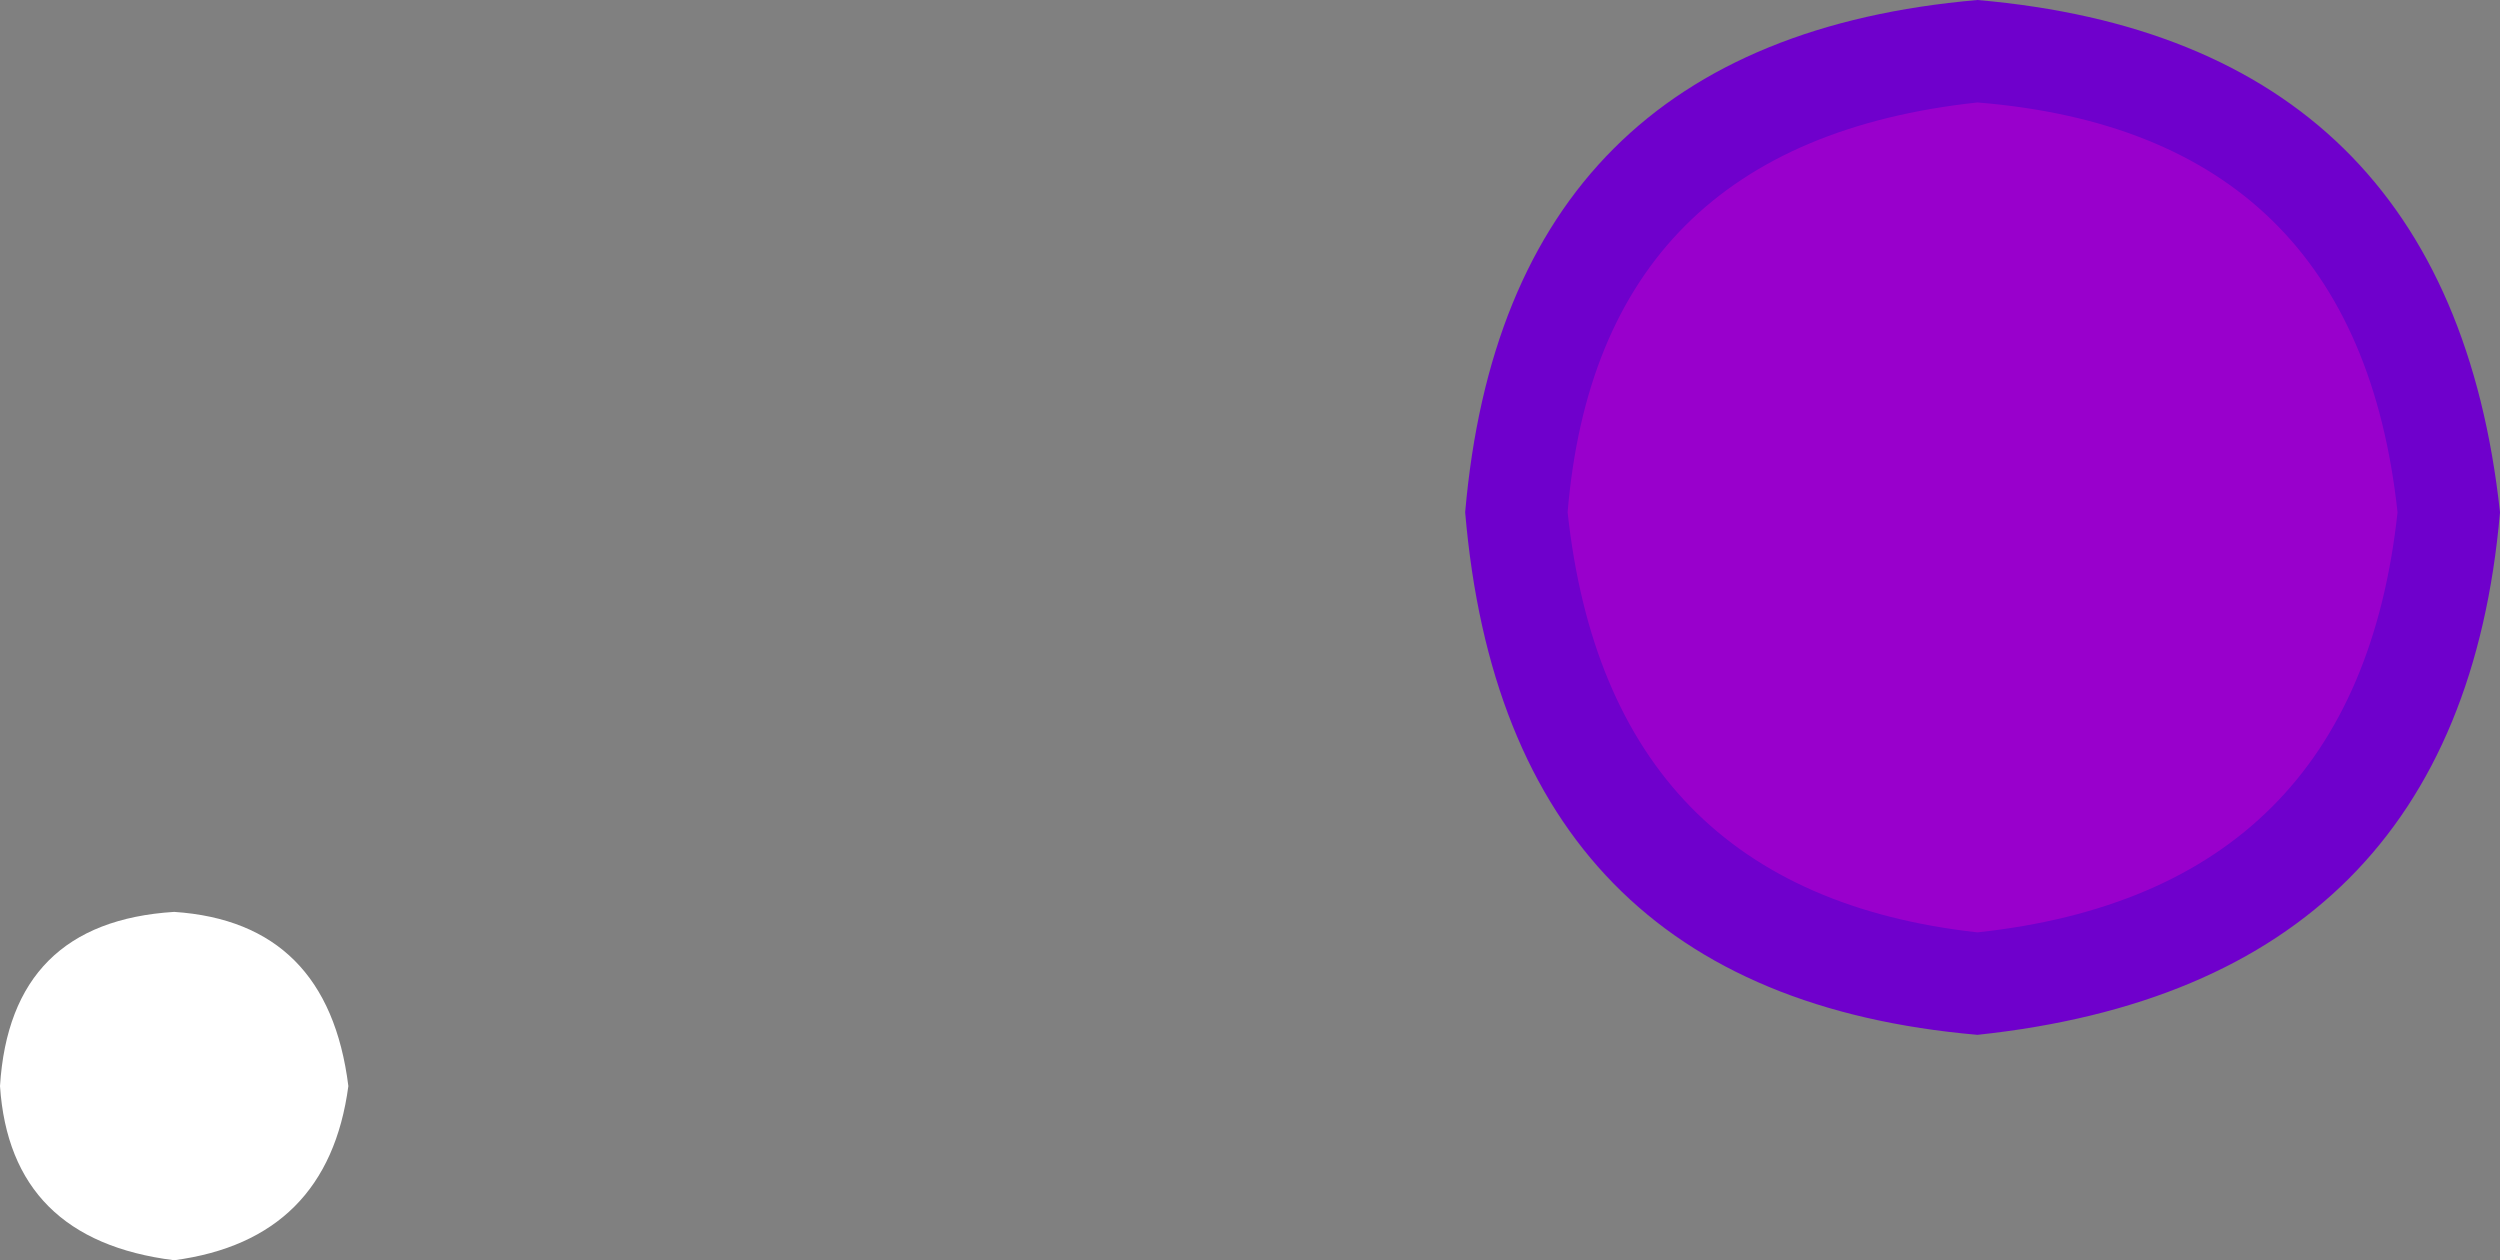
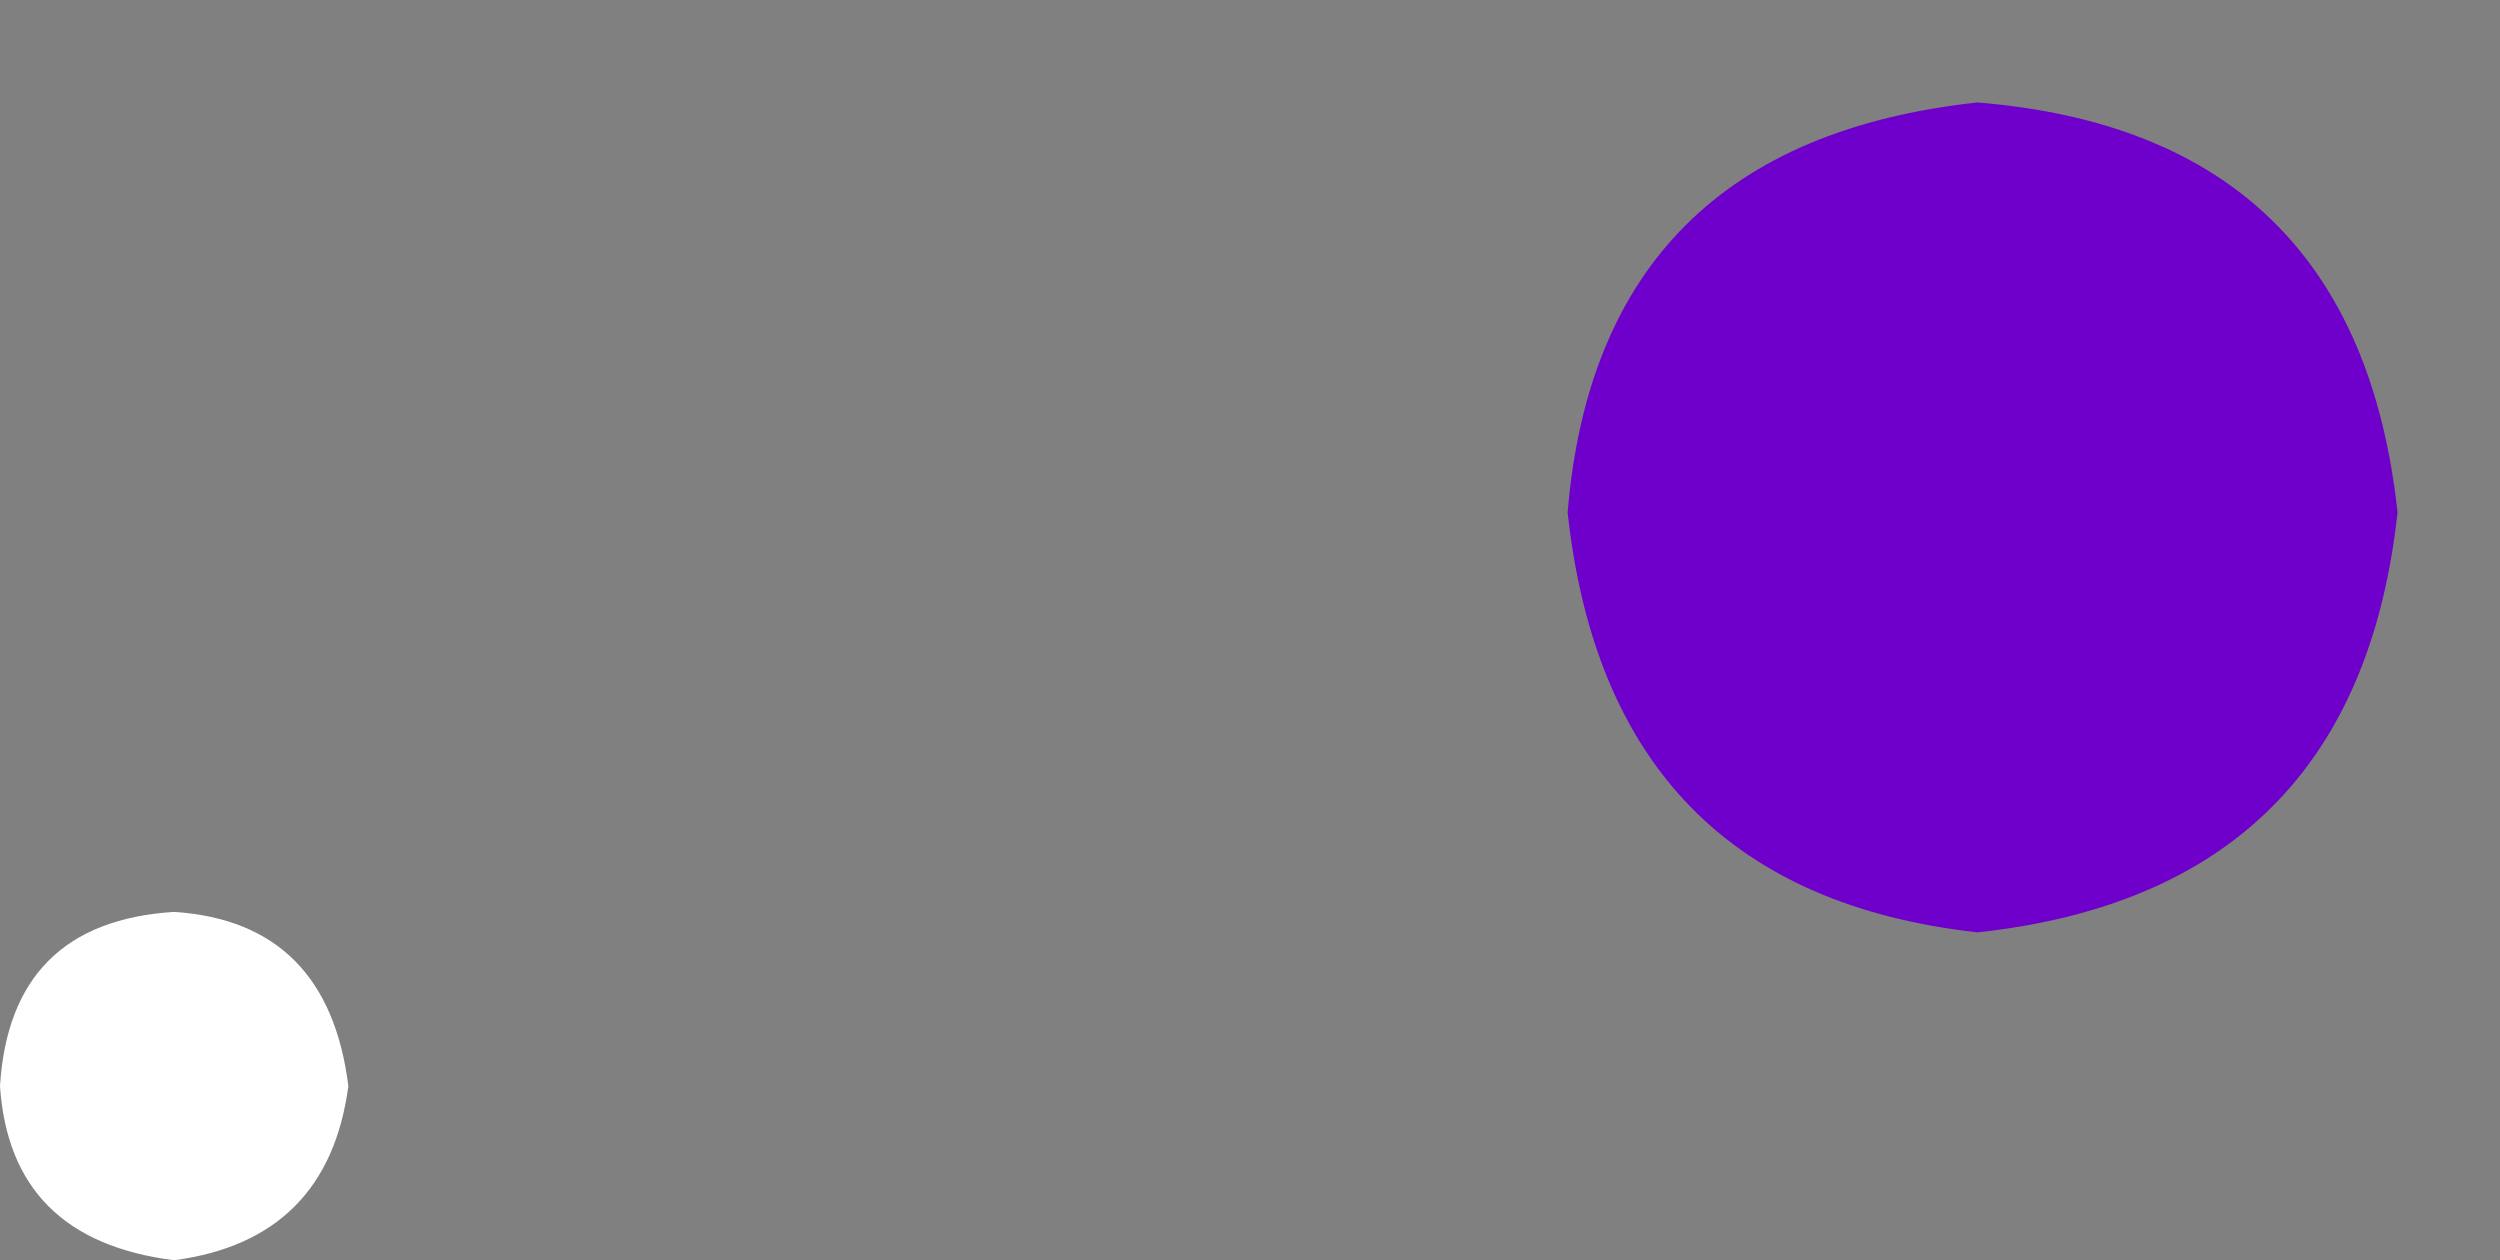
<svg xmlns="http://www.w3.org/2000/svg" height="6.15px" width="12.2px">
  <rect width="100%" height="100%" fill="#808080" stroke="none" />
  <g transform="matrix(1.0, 0.0, 0.0, 1.0, -47.95, -69.85)">
    <path d="M49.65 75.15 Q49.55 75.9 48.8 76.0 48.0 75.9 47.95 75.15 48.0 74.35 48.8 74.3 49.55 74.35 49.65 75.15" fill="#ffffff" fill-rule="evenodd" stroke="none" />
-     <path d="M59.9 72.35 Q59.7 74.45 57.6 74.65 55.55 74.45 55.35 72.35 55.55 70.3 57.6 70.1 59.7 70.3 59.9 72.35" fill="#9900cc" fill-rule="evenodd" stroke="none" />
-     <path d="M60.15 72.35 Q59.95 74.65 57.6 74.9 55.3 74.7 55.1 72.35 55.3 70.05 57.6 69.85 59.9 70.05 60.15 72.35 M55.6 72.35 Q55.8 74.2 57.6 74.4 59.45 74.2 59.65 72.35 59.45 70.5 57.6 70.35 55.75 70.55 55.6 72.35" fill="#6f00cc" fill-rule="evenodd" stroke="none" />
+     <path d="M60.15 72.35 M55.6 72.35 Q55.8 74.2 57.6 74.4 59.45 74.2 59.65 72.35 59.45 70.5 57.6 70.35 55.75 70.55 55.6 72.35" fill="#6f00cc" fill-rule="evenodd" stroke="none" />
  </g>
</svg>